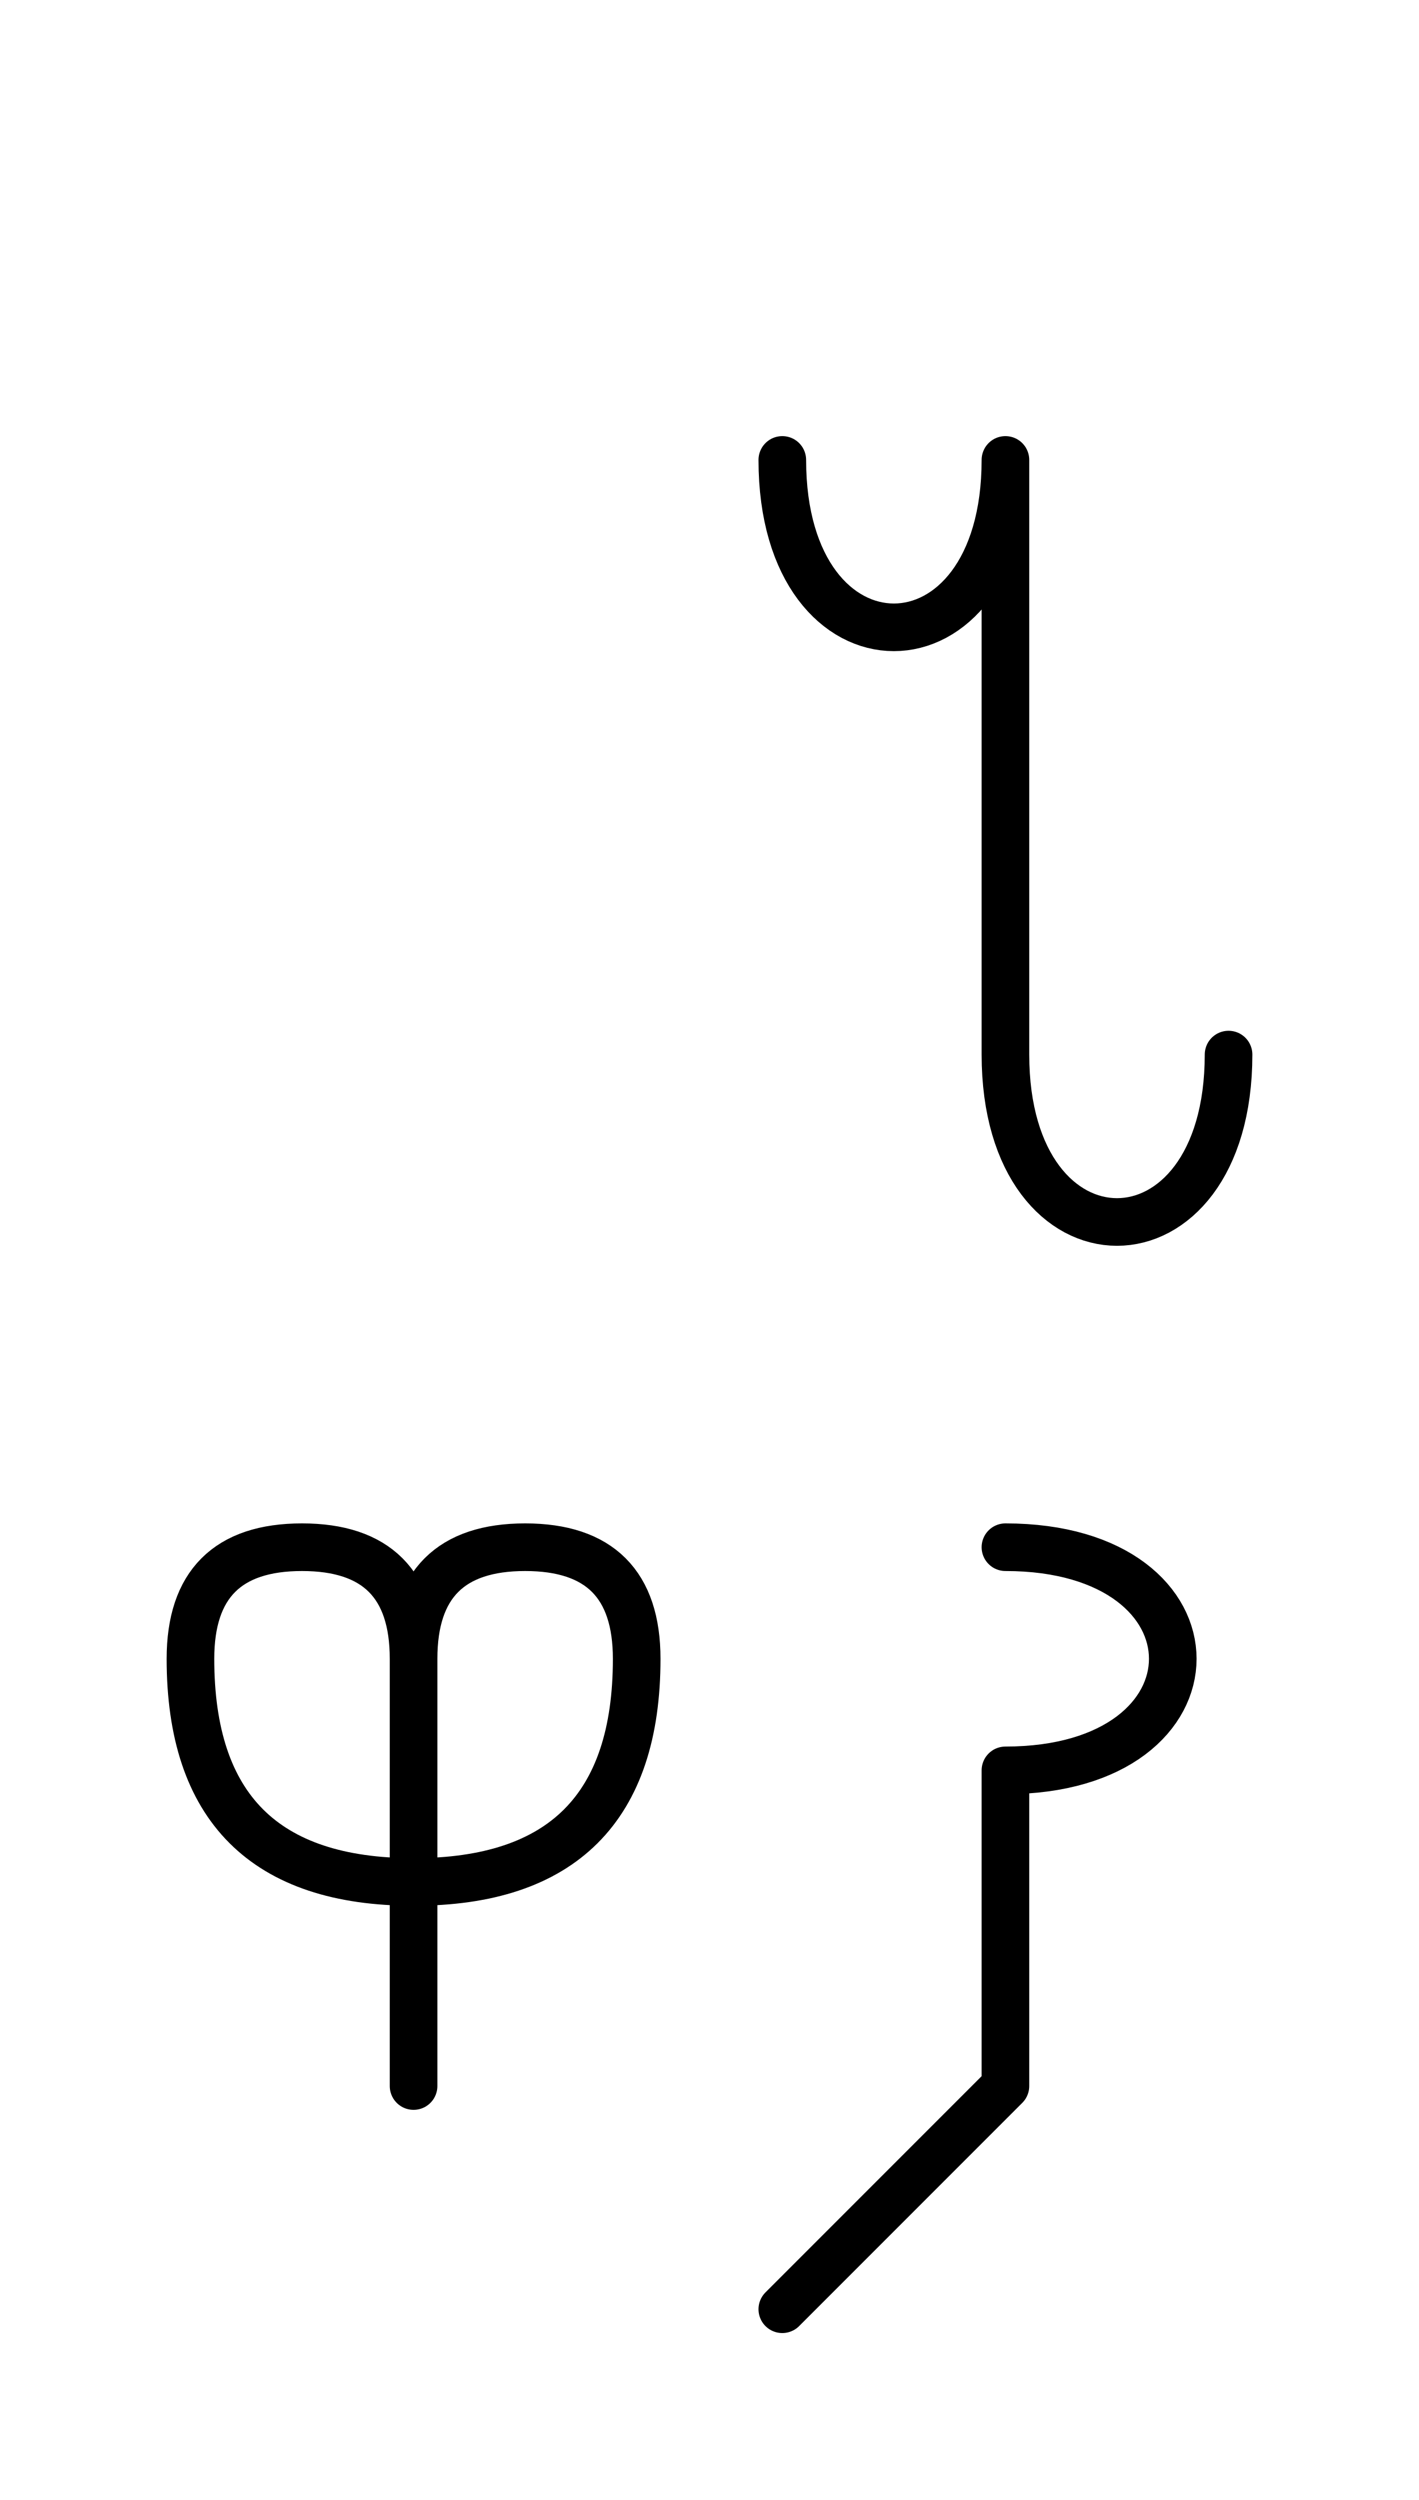
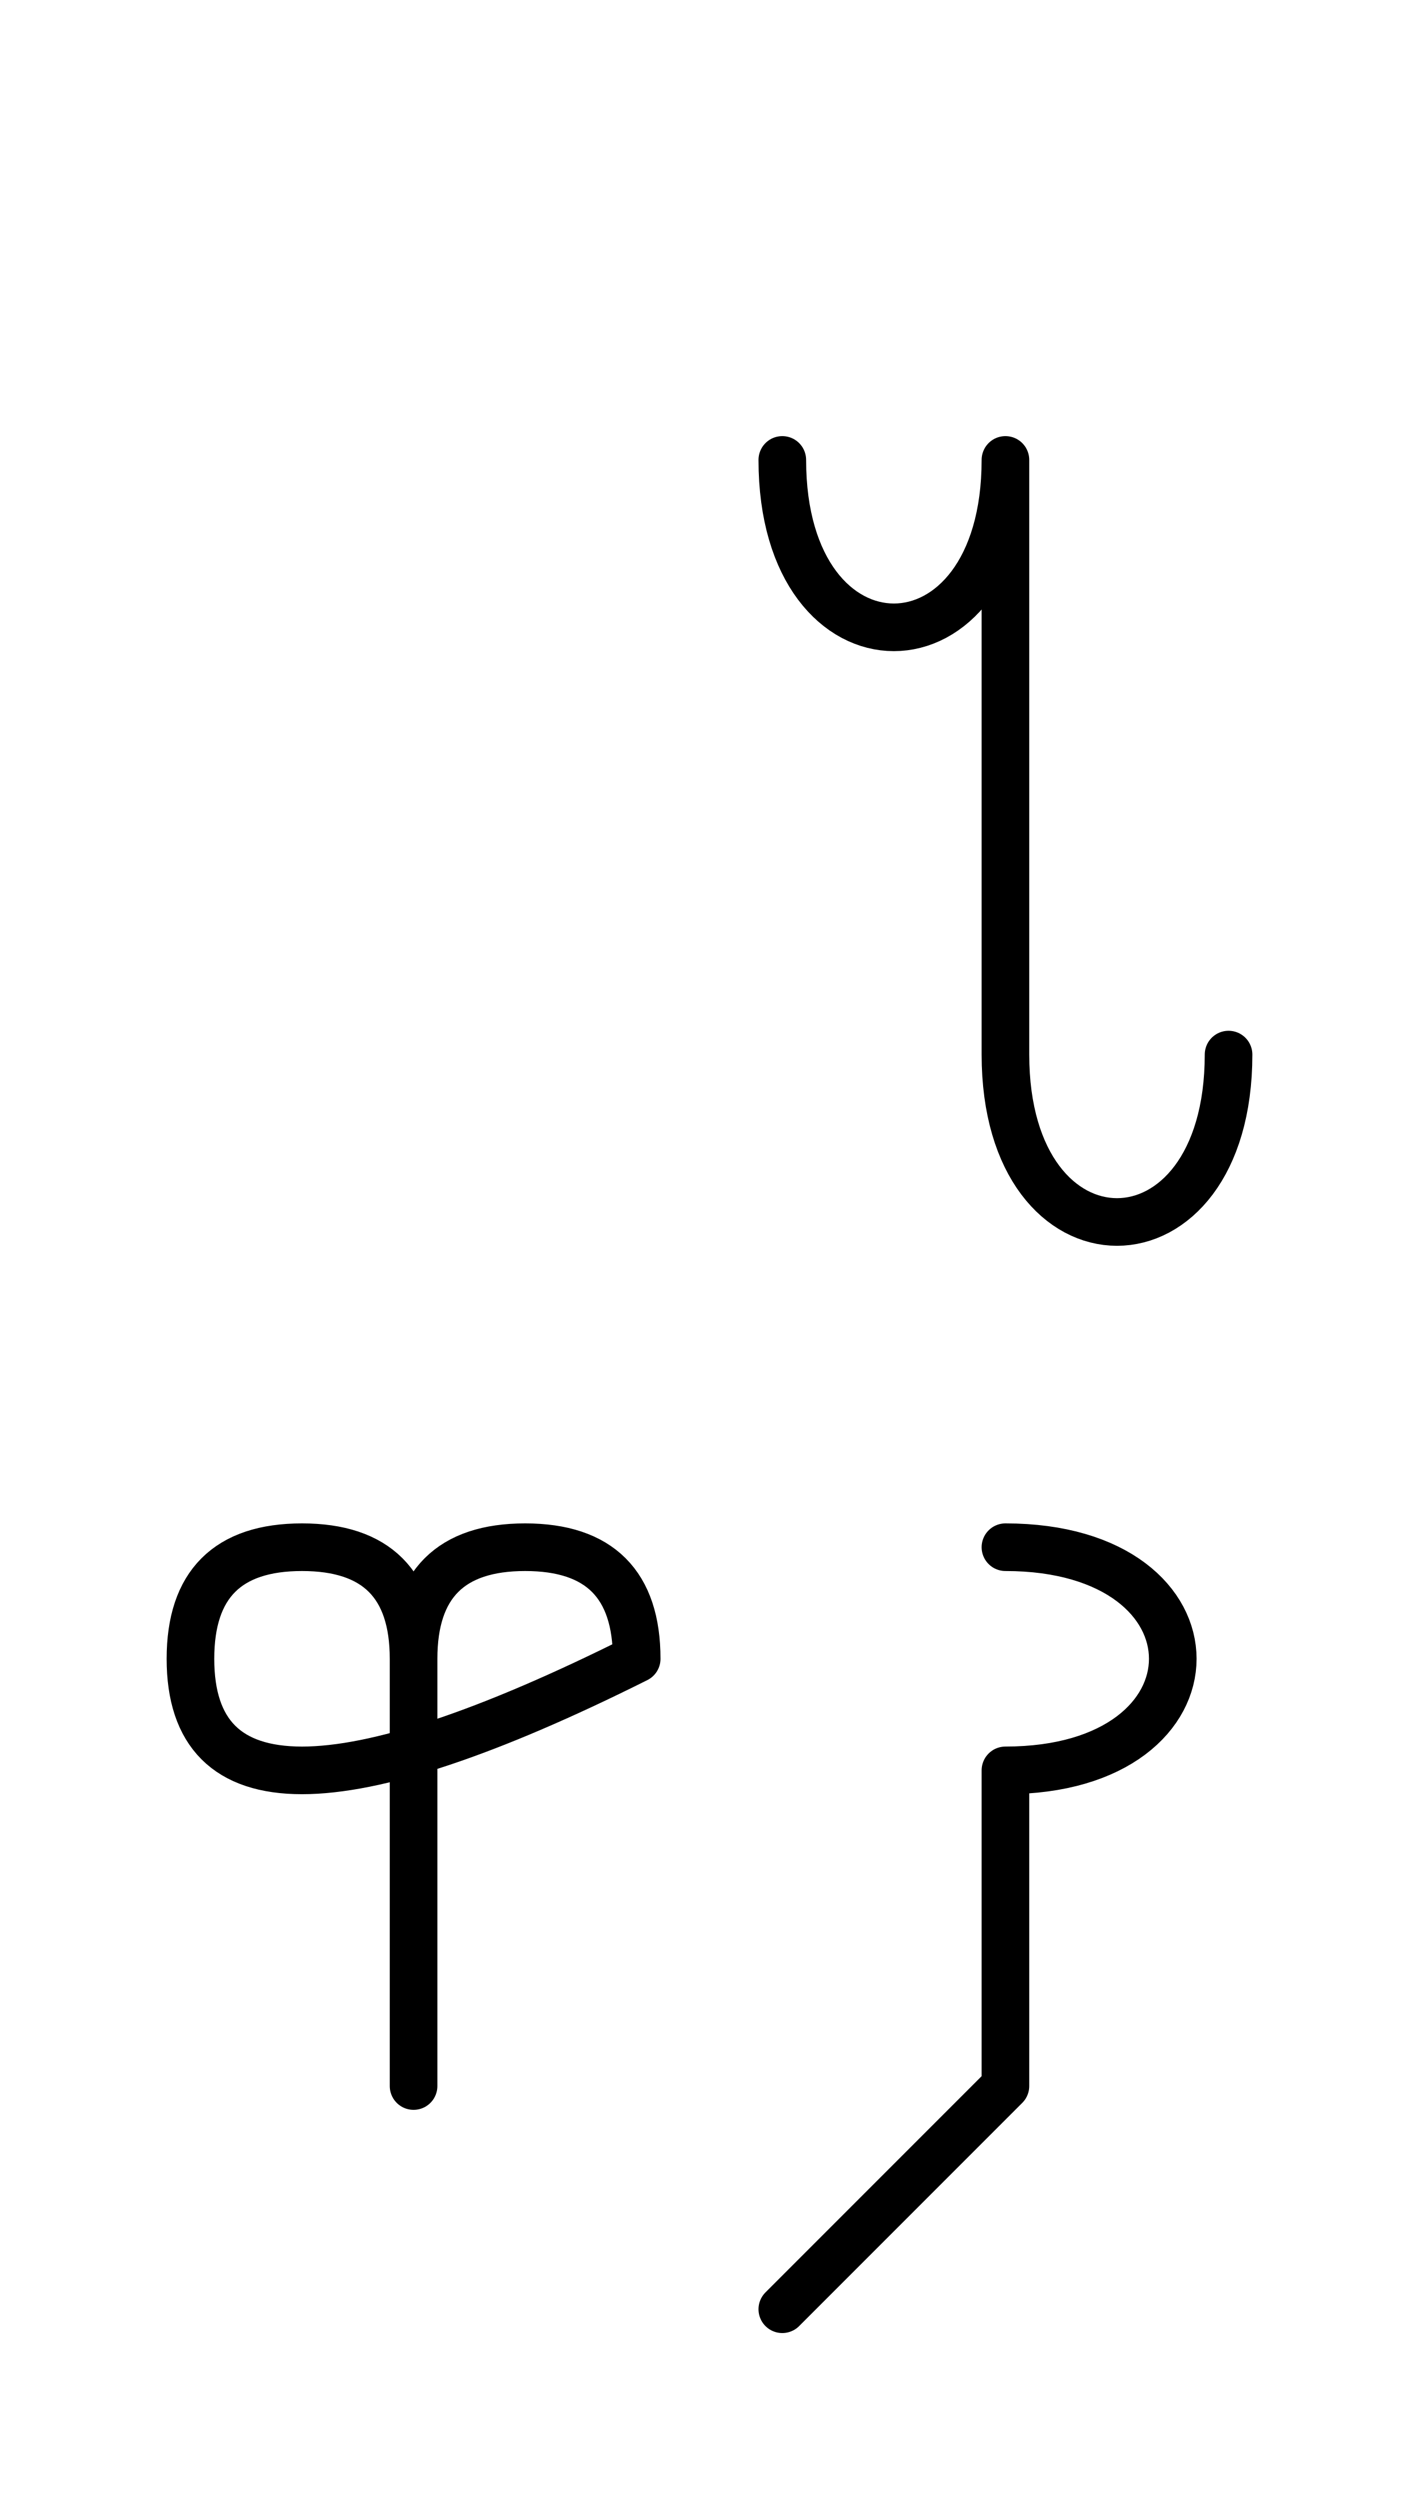
<svg xmlns="http://www.w3.org/2000/svg" xmlns:xlink="http://www.w3.org/1999/xlink" width="37.255" height="65.607" viewBox="0 0 37.255 65.607">
  <defs>
-     <path d="M26.397,22.071 L26.397,26.213 L26.397,12.071 C26.397,17.929,20.539,17.929,20.539,12.071 M26.397,22.071 L26.397,17.929 L26.397,27.678 C26.397,33.536,32.255,33.536,32.255,27.678 M26.397,50.607 L26.397,54.749 L26.397,46.464 C32.255,46.464,32.255,40.607,26.397,40.607 M26.397,50.607 L26.397,46.464 L26.397,54.749 L20.539,60.607 M10.858,50.607 L10.858,54.749 L10.858,43.536 Q10.858,40.607,13.787,40.607 Q16.716,40.607,16.716,43.536 Q16.716,49.393,10.858,49.393 Q5.0,49.393,5.0,43.536 Q5.0,40.607,7.929,40.607 Q10.858,40.607,10.858,43.536" stroke="black" fill="none" stroke-width="1.25" stroke-linecap="round" stroke-linejoin="round" id="d0" />
+     <path d="M26.397,22.071 L26.397,26.213 L26.397,12.071 C26.397,17.929,20.539,17.929,20.539,12.071 M26.397,22.071 L26.397,17.929 L26.397,27.678 C26.397,33.536,32.255,33.536,32.255,27.678 M26.397,50.607 L26.397,54.749 L26.397,46.464 C32.255,46.464,32.255,40.607,26.397,40.607 M26.397,50.607 L26.397,46.464 L26.397,54.749 L20.539,60.607 M10.858,50.607 L10.858,54.749 L10.858,43.536 Q10.858,40.607,13.787,40.607 Q16.716,40.607,16.716,43.536 Q5.0,49.393,5.0,43.536 Q5.0,40.607,7.929,40.607 Q10.858,40.607,10.858,43.536" stroke="black" fill="none" stroke-width="1.25" stroke-linecap="round" stroke-linejoin="round" id="d0" />
  </defs>
  <use xlink:href="#d0" x="0" y="0" />
</svg>